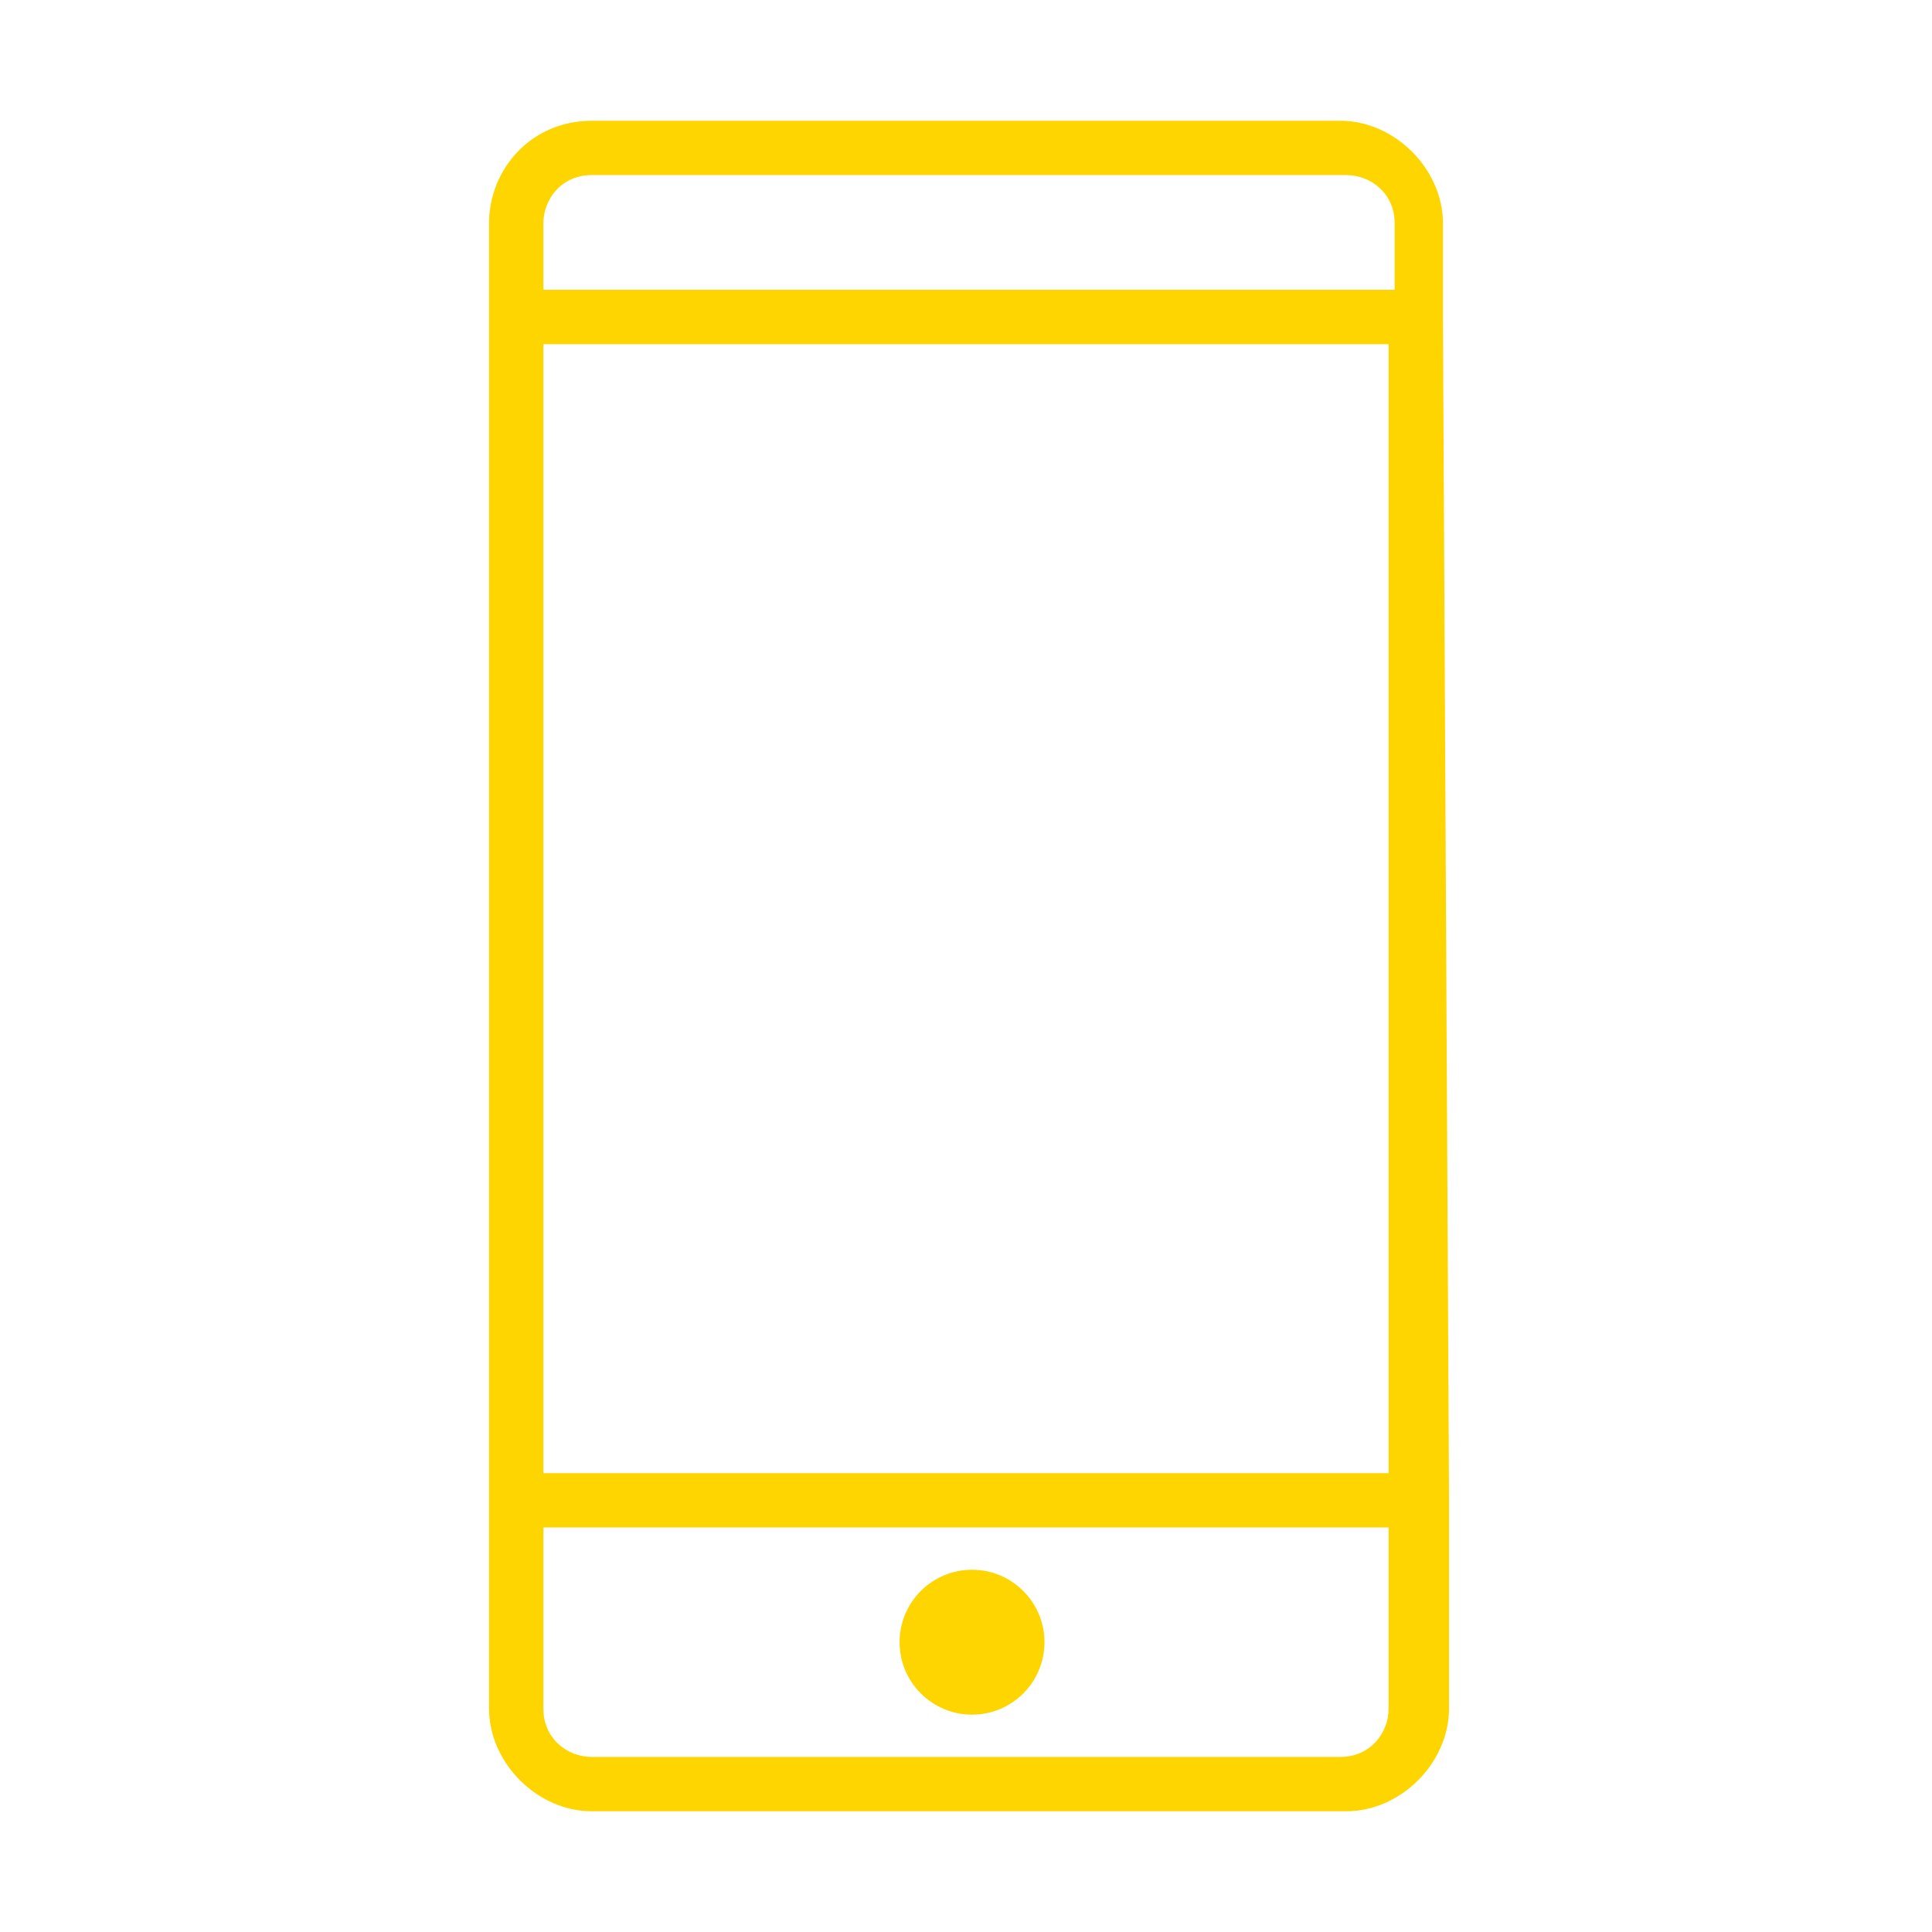
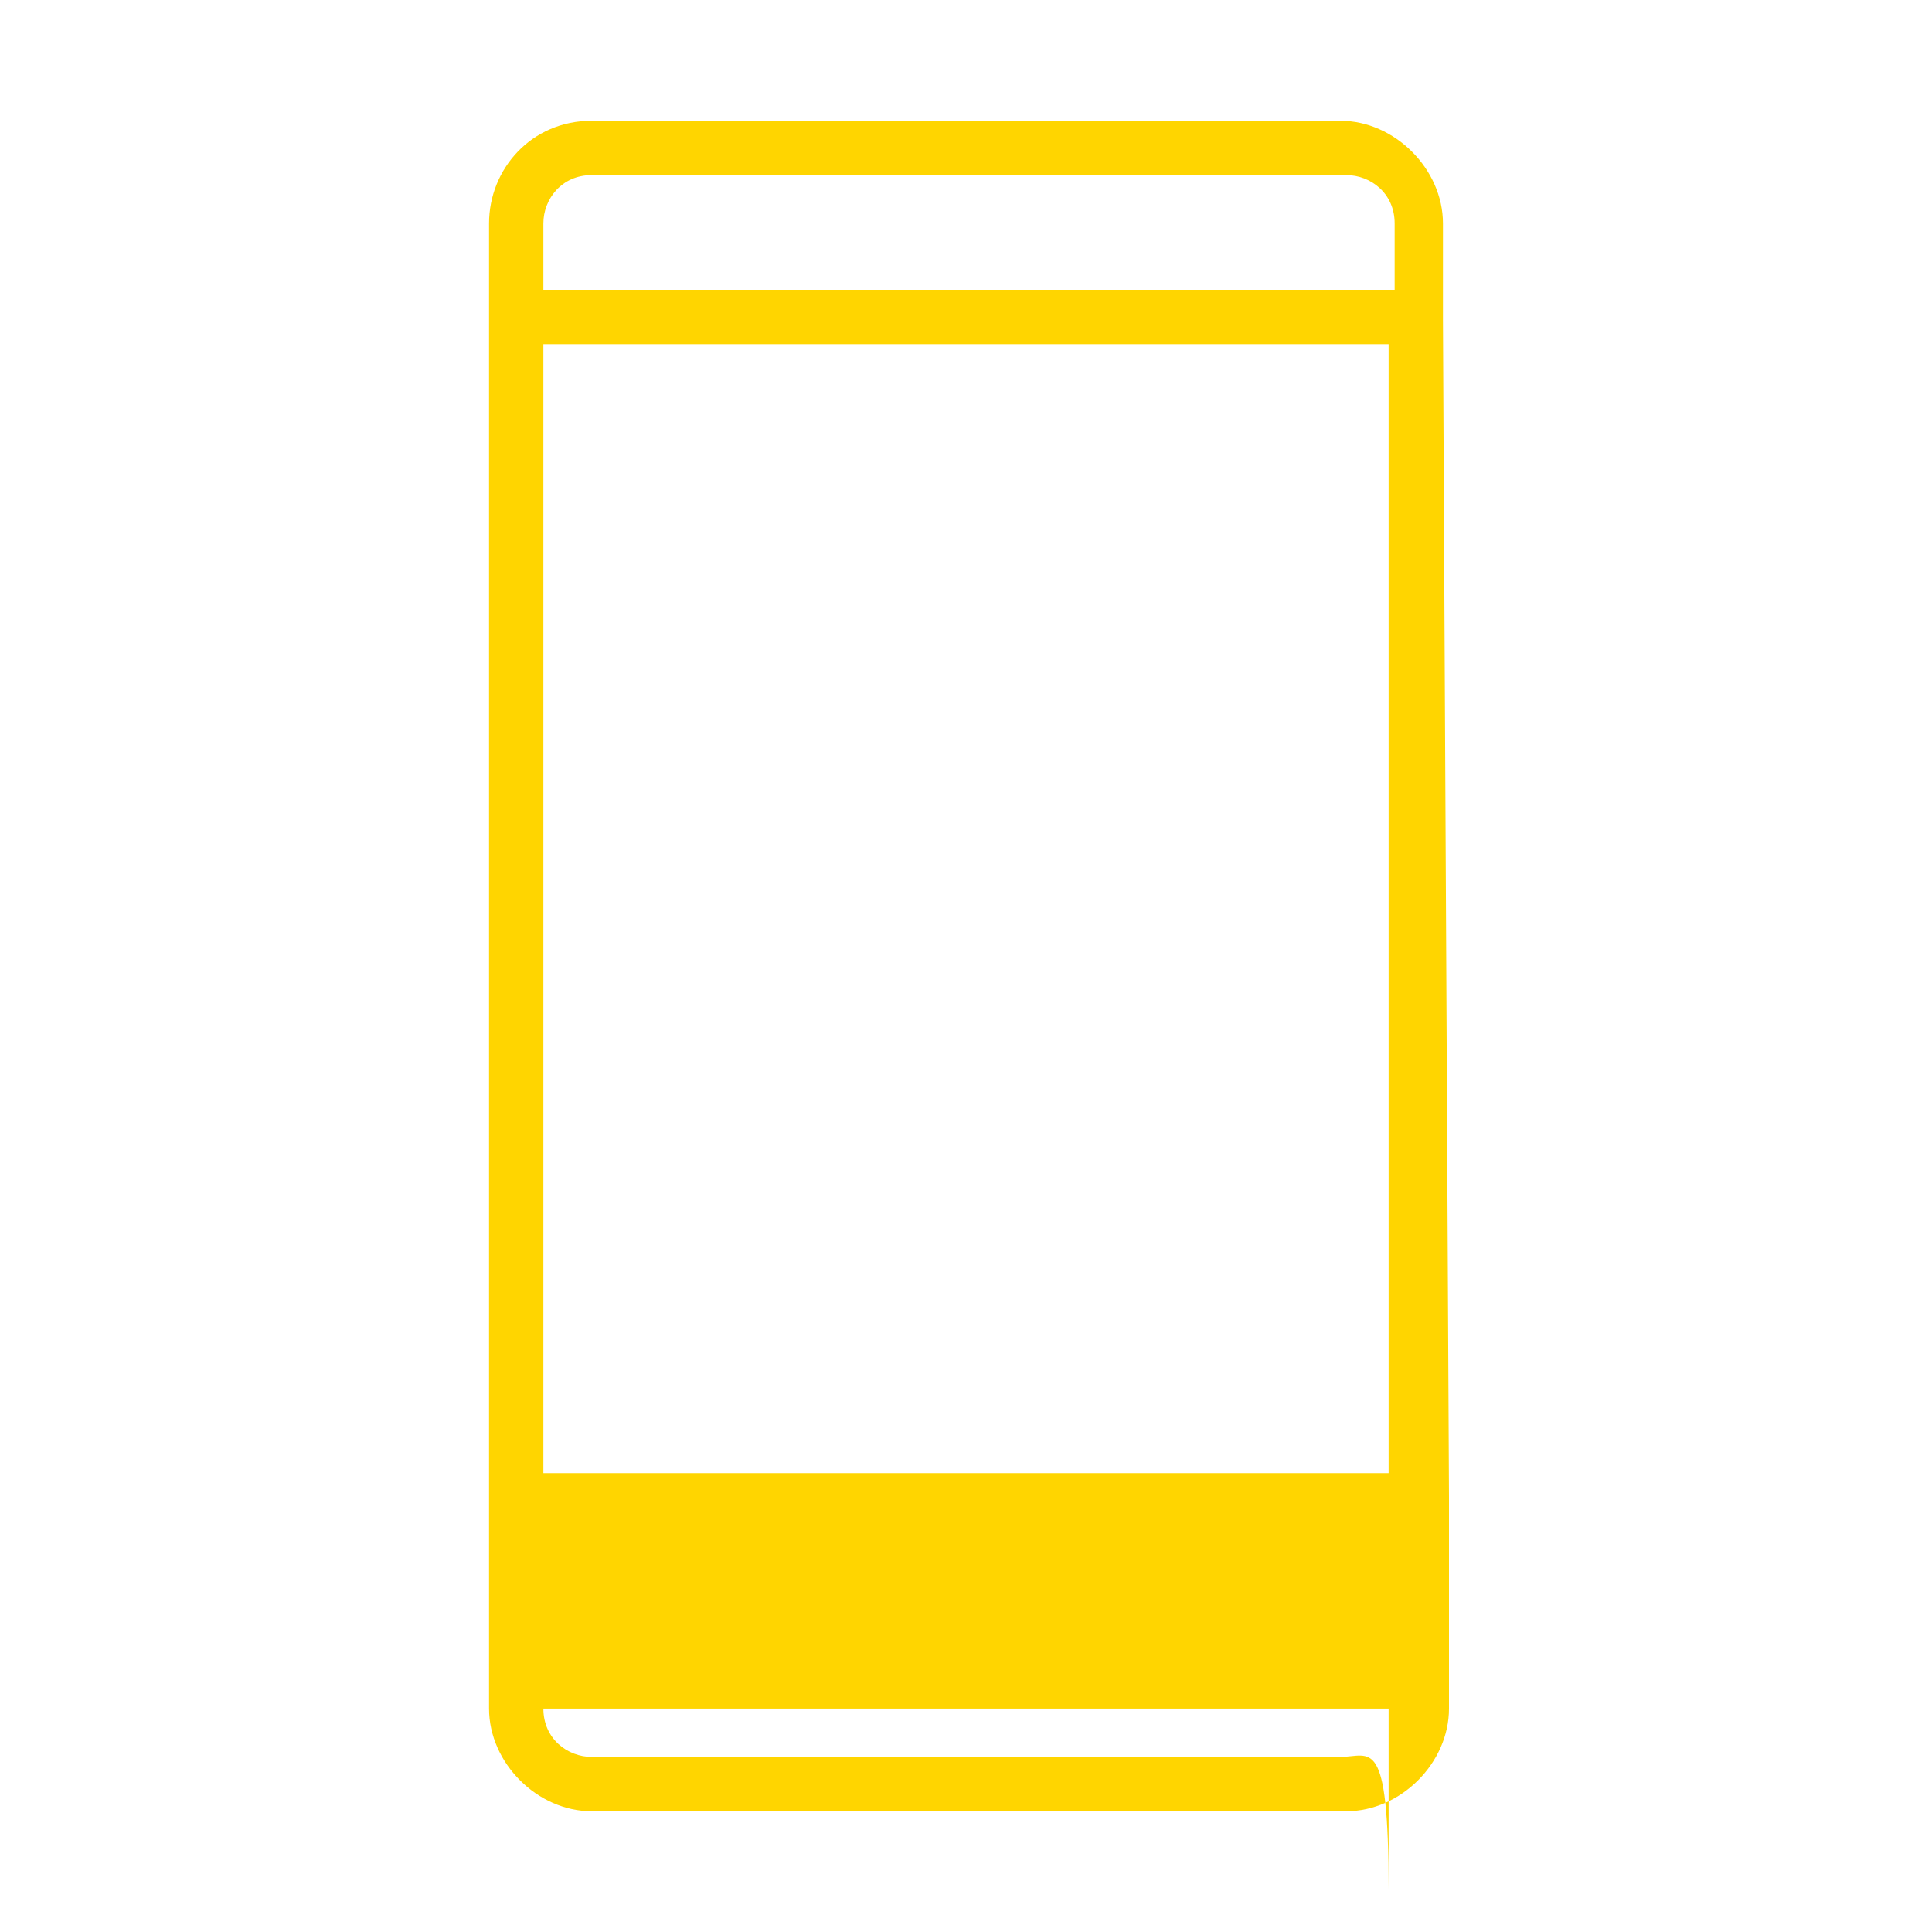
<svg xmlns="http://www.w3.org/2000/svg" version="1.1" id="Layer_1" x="0px" y="0px" viewBox="0 0 32 32" style="enable-background:new 0 0 32 32;" xml:space="preserve">
  <style type="text/css">
	.st0{fill:#FFD500;}
</style>
  <g>
-     <path class="st0" d="M23.9,5.3L23.9,5.3V3.7c0-0.9-0.8-1.7-1.7-1.7H9.8C8.8,2,8.1,2.8,8.1,3.7v24.6c0,0.9,0.8,1.7,1.7,1.7h12.5   c0.9,0,1.7-0.8,1.7-1.7v-3.5l0,0L23.9,5.3L23.9,5.3z M9,5.7h14v18.7H9V5.7z M9.8,2.9h12.5c0.4,0,0.8,0.3,0.8,0.8v1.1H9V3.7   C9,3.3,9.3,2.9,9.8,2.9z M22.2,29.1H9.8c-0.4,0-0.8-0.3-0.8-0.8v-3h14v3l0,0C23,28.7,22.7,29.1,22.2,29.1z" />
-     <circle class="st0" cx="16.1" cy="27.2" r="1.2" />
+     <path class="st0" d="M23.9,5.3L23.9,5.3V3.7c0-0.9-0.8-1.7-1.7-1.7H9.8C8.8,2,8.1,2.8,8.1,3.7v24.6c0,0.9,0.8,1.7,1.7,1.7h12.5   c0.9,0,1.7-0.8,1.7-1.7v-3.5l0,0L23.9,5.3L23.9,5.3z M9,5.7h14v18.7H9V5.7z M9.8,2.9h12.5c0.4,0,0.8,0.3,0.8,0.8v1.1H9V3.7   C9,3.3,9.3,2.9,9.8,2.9z M22.2,29.1H9.8c-0.4,0-0.8-0.3-0.8-0.8h14v3l0,0C23,28.7,22.7,29.1,22.2,29.1z" />
  </g>
</svg>